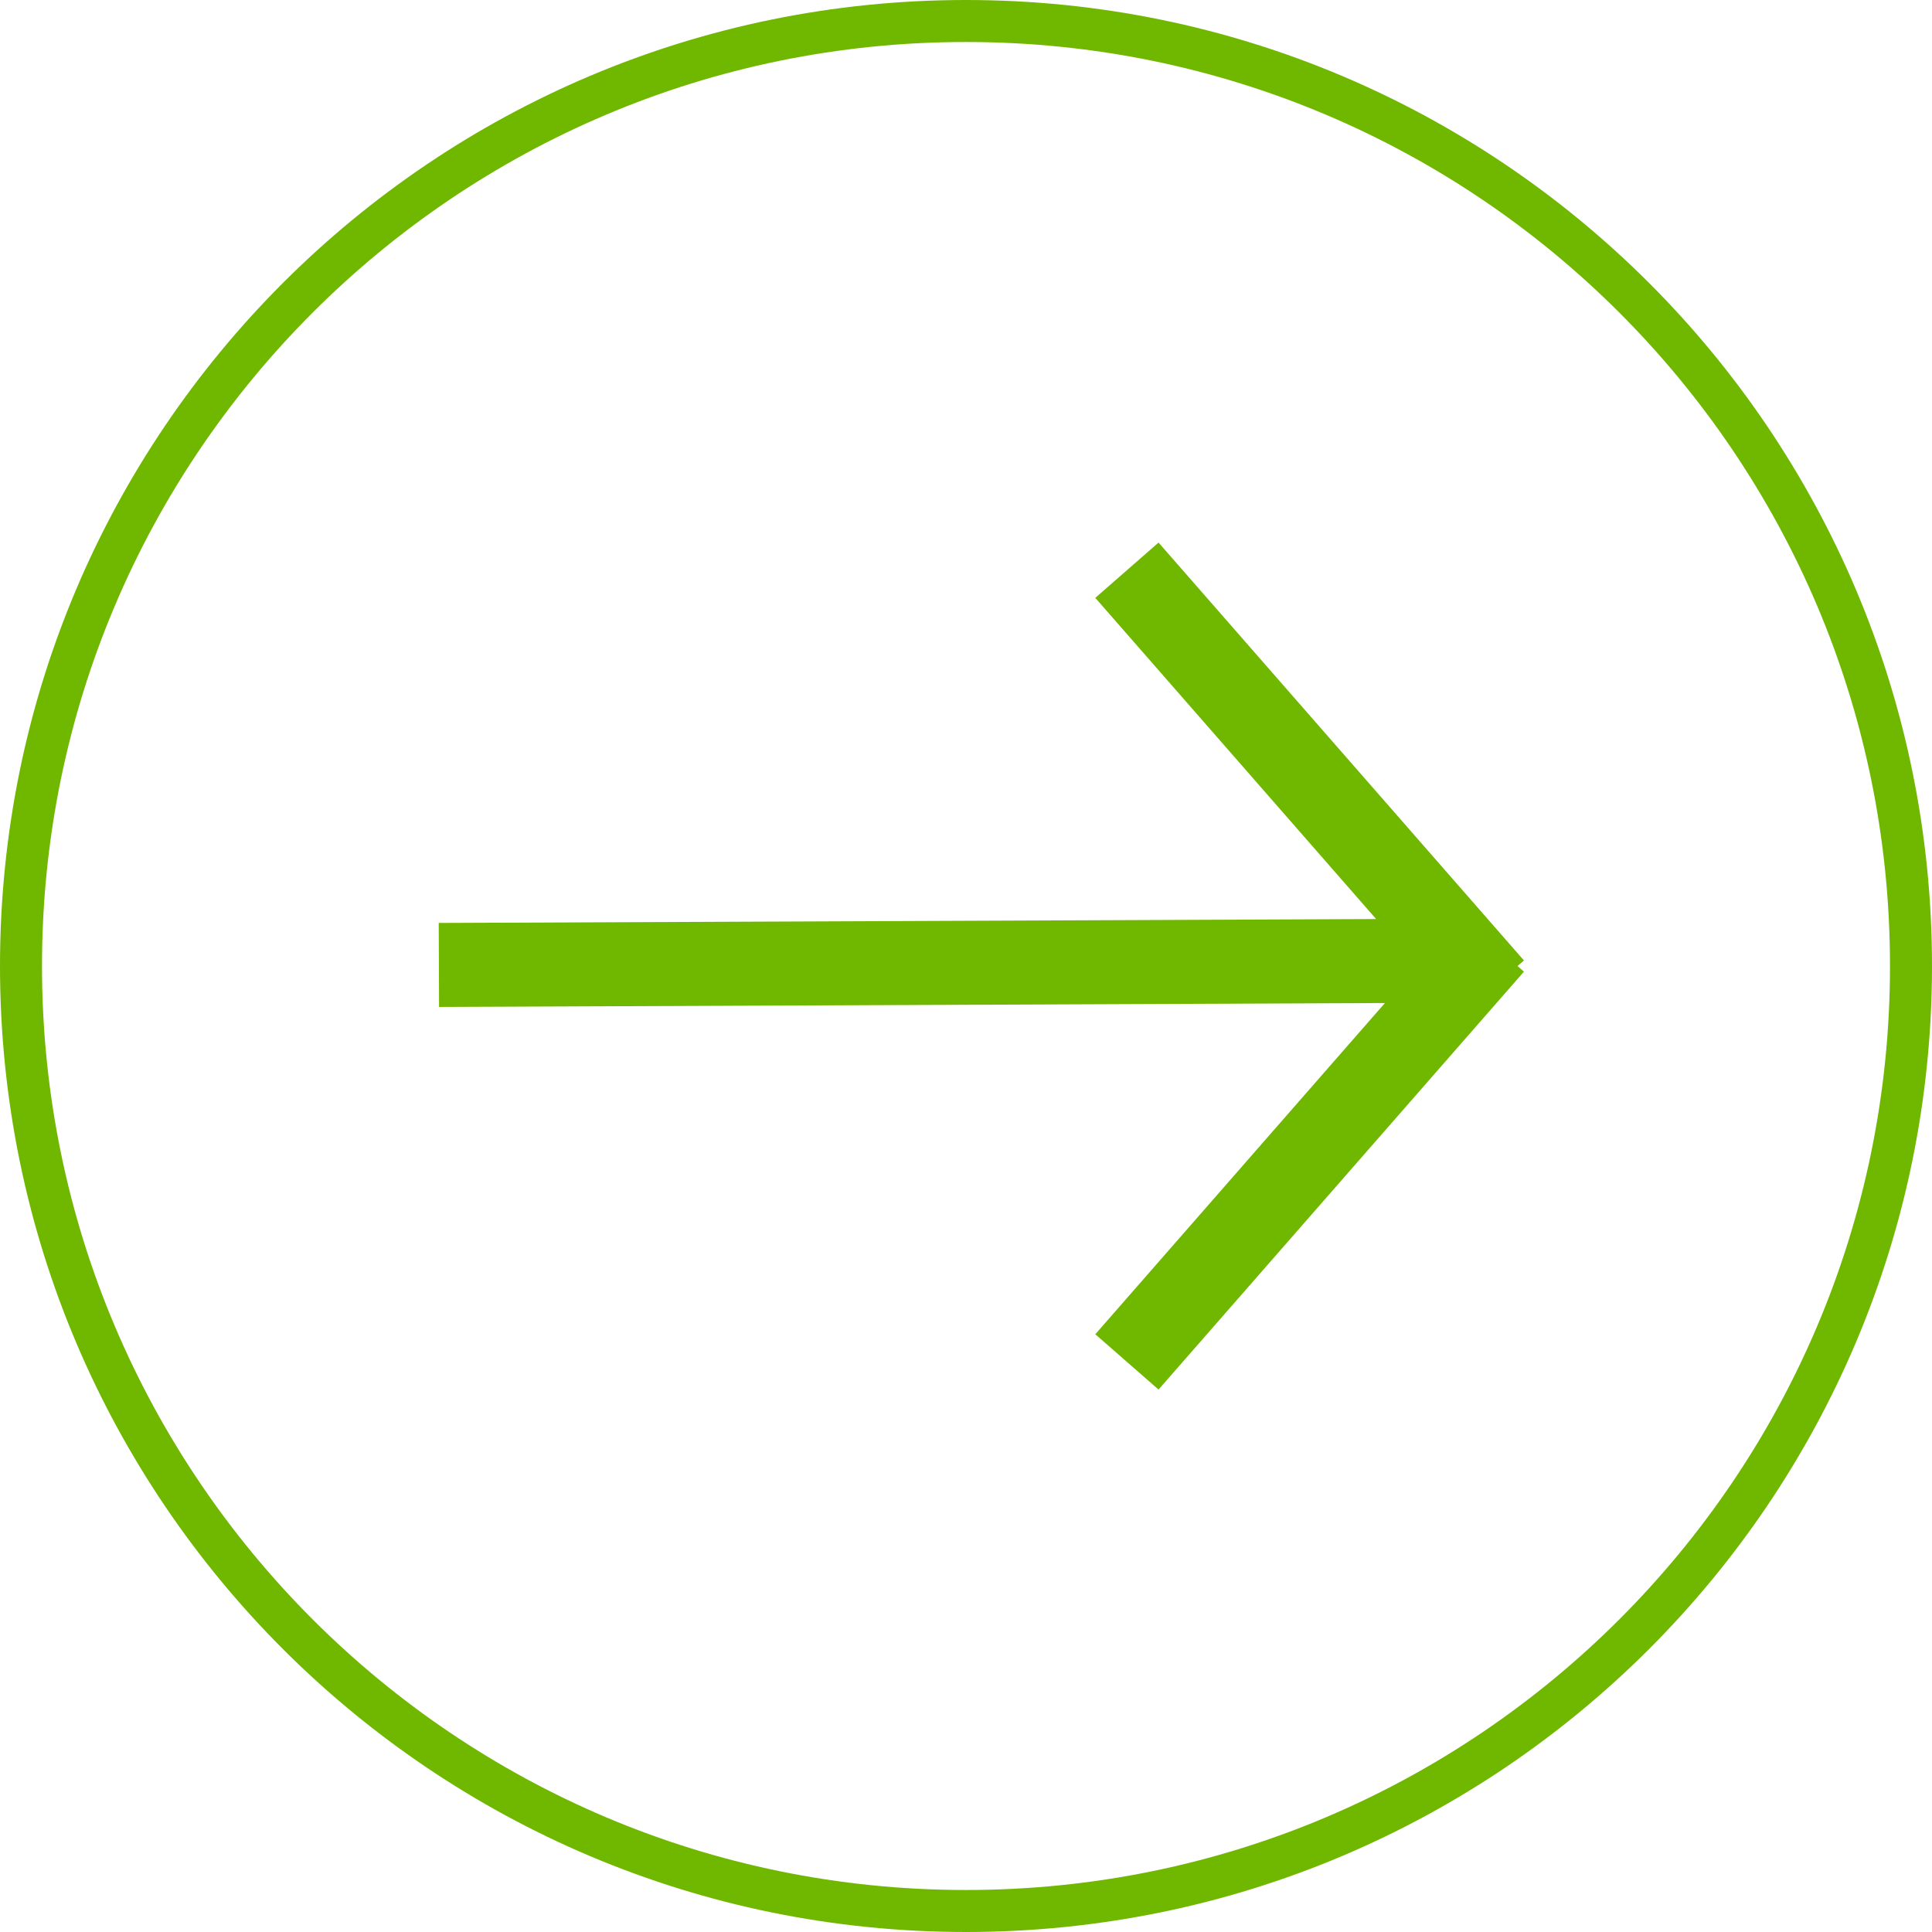
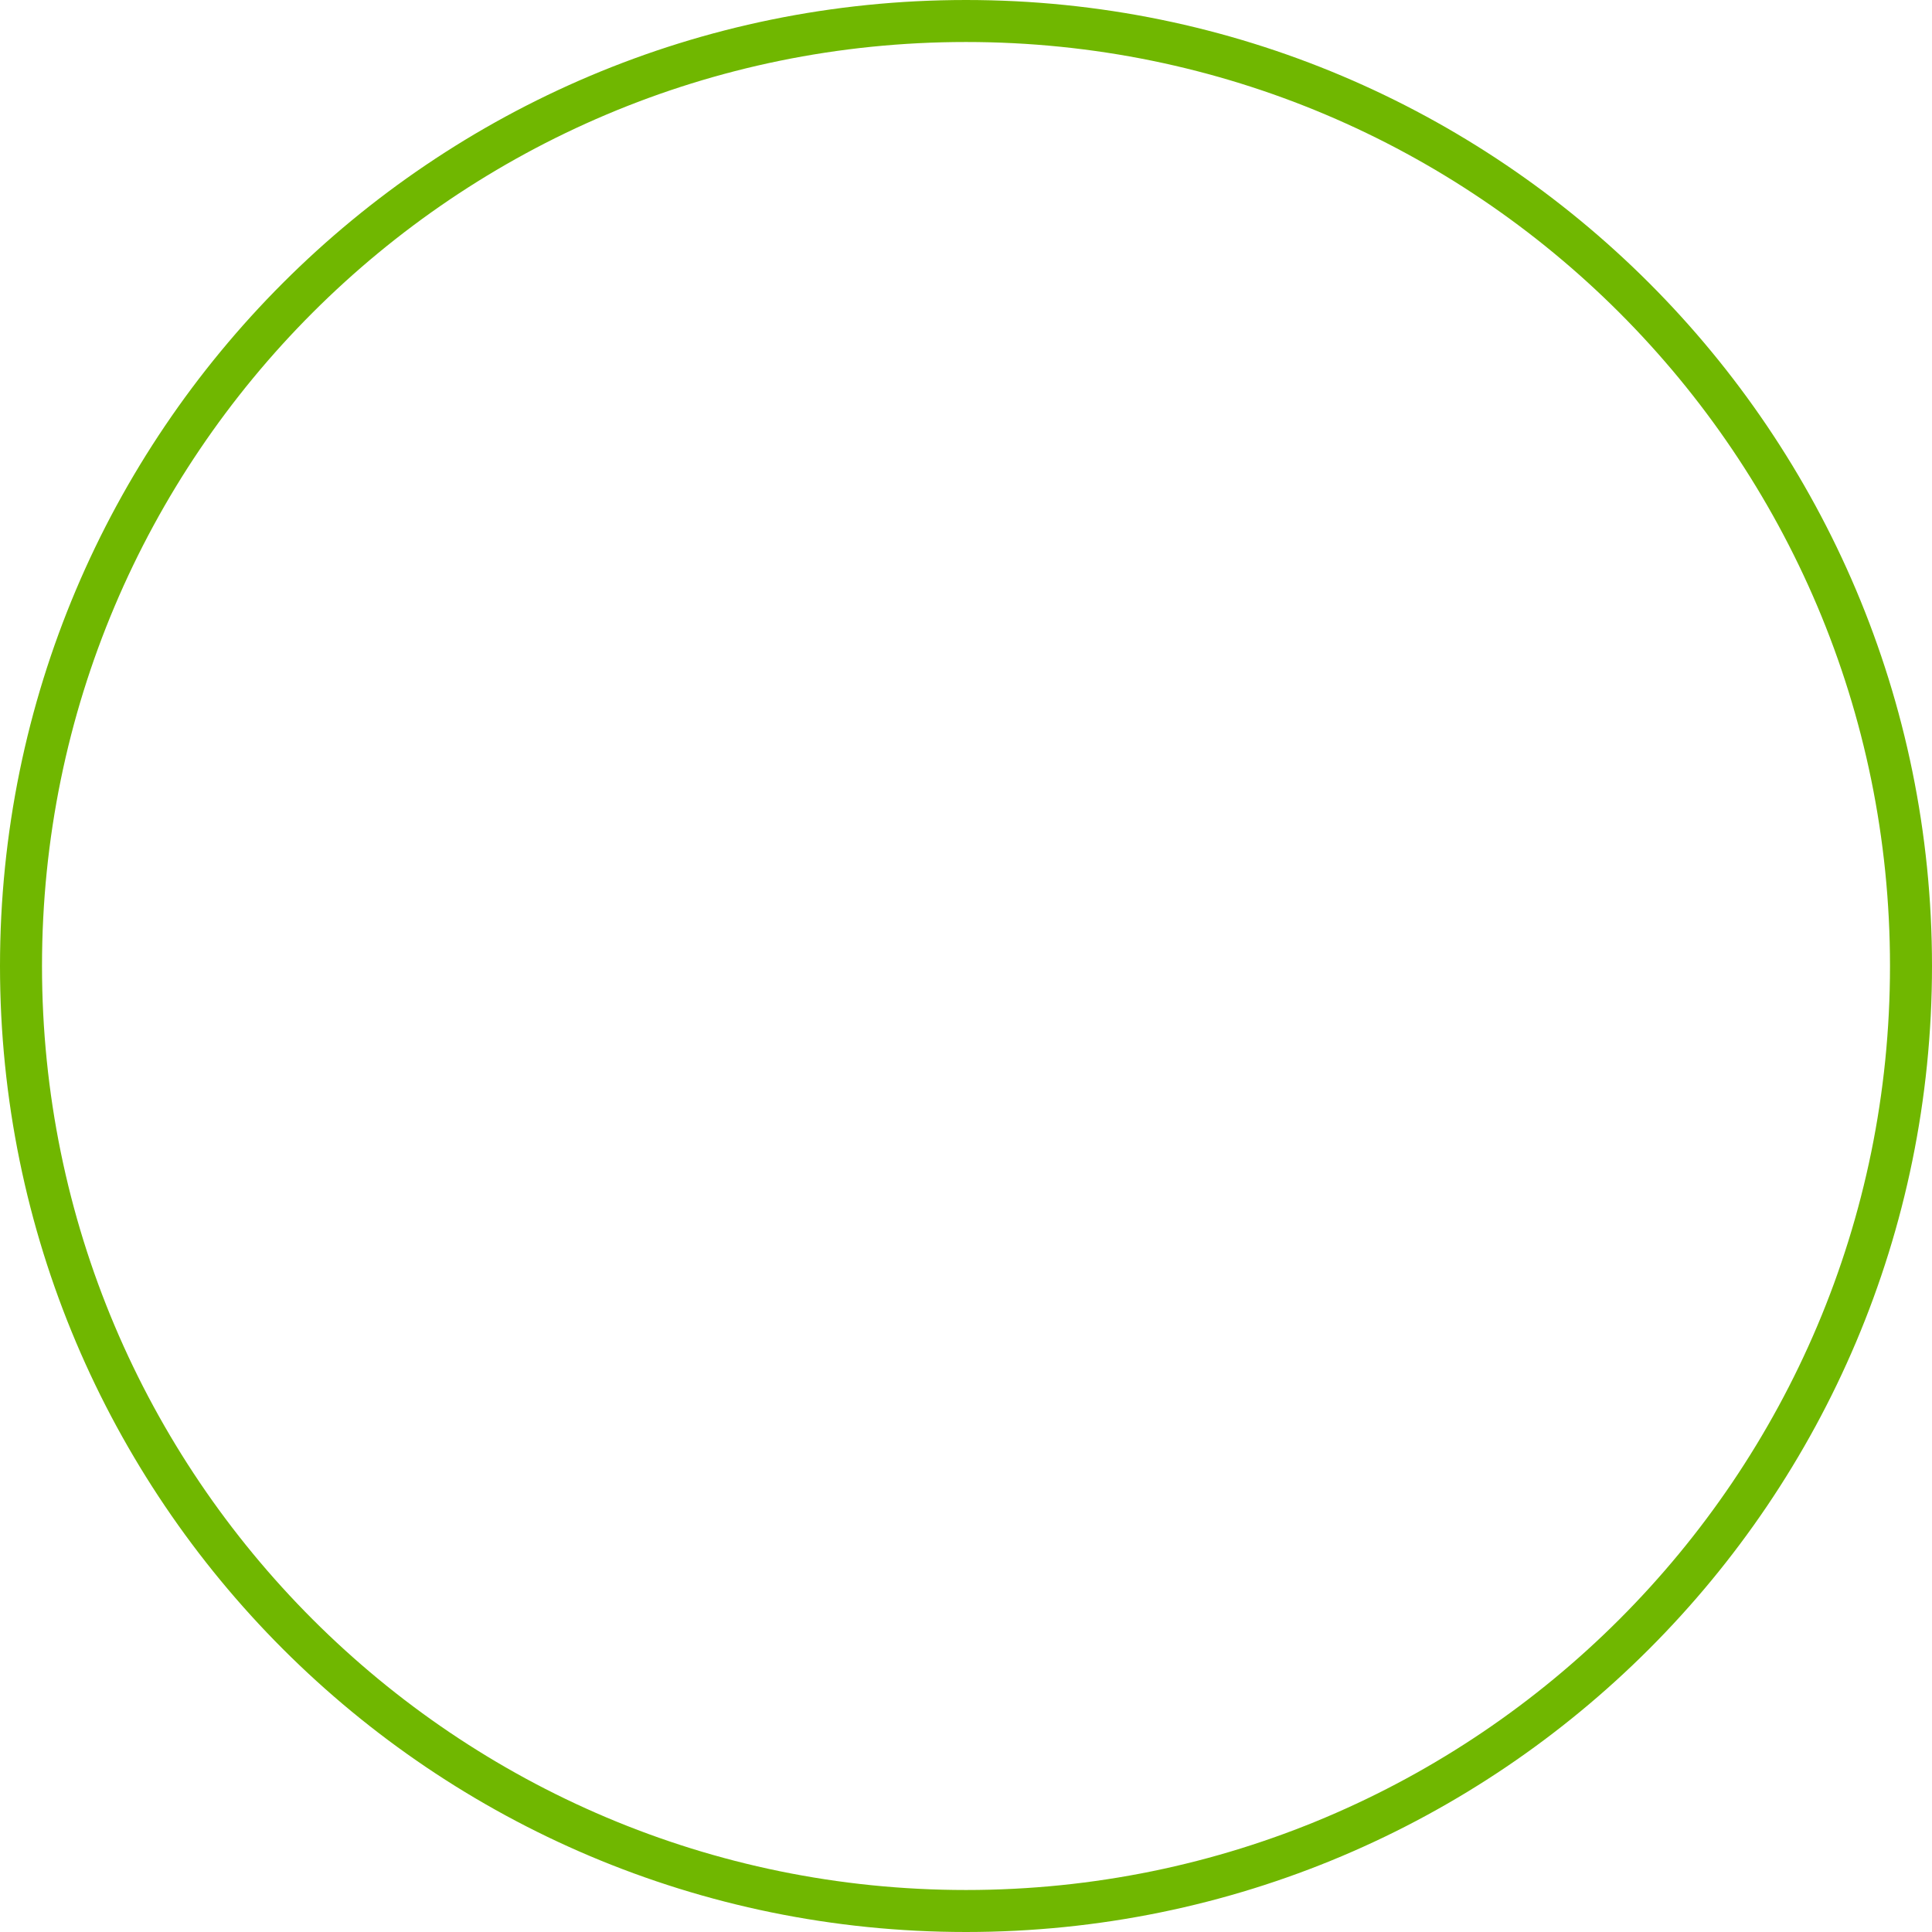
<svg xmlns="http://www.w3.org/2000/svg" width="92" height="92" fill="none">
-   <path stroke="#70b700" stroke-width="4" d="m53.663 27.153 17.4 19.9M53.663 64.853l17.4-19.9M20.9 45.95l48.1-.2" />
  <path stroke="#70b700" stroke-width="2" d="M46 91c24.853 0 45-20.147 45-45S70.853 1 46 1 1 21.147 1 46s20.147 45 45 45Z" />
</svg>